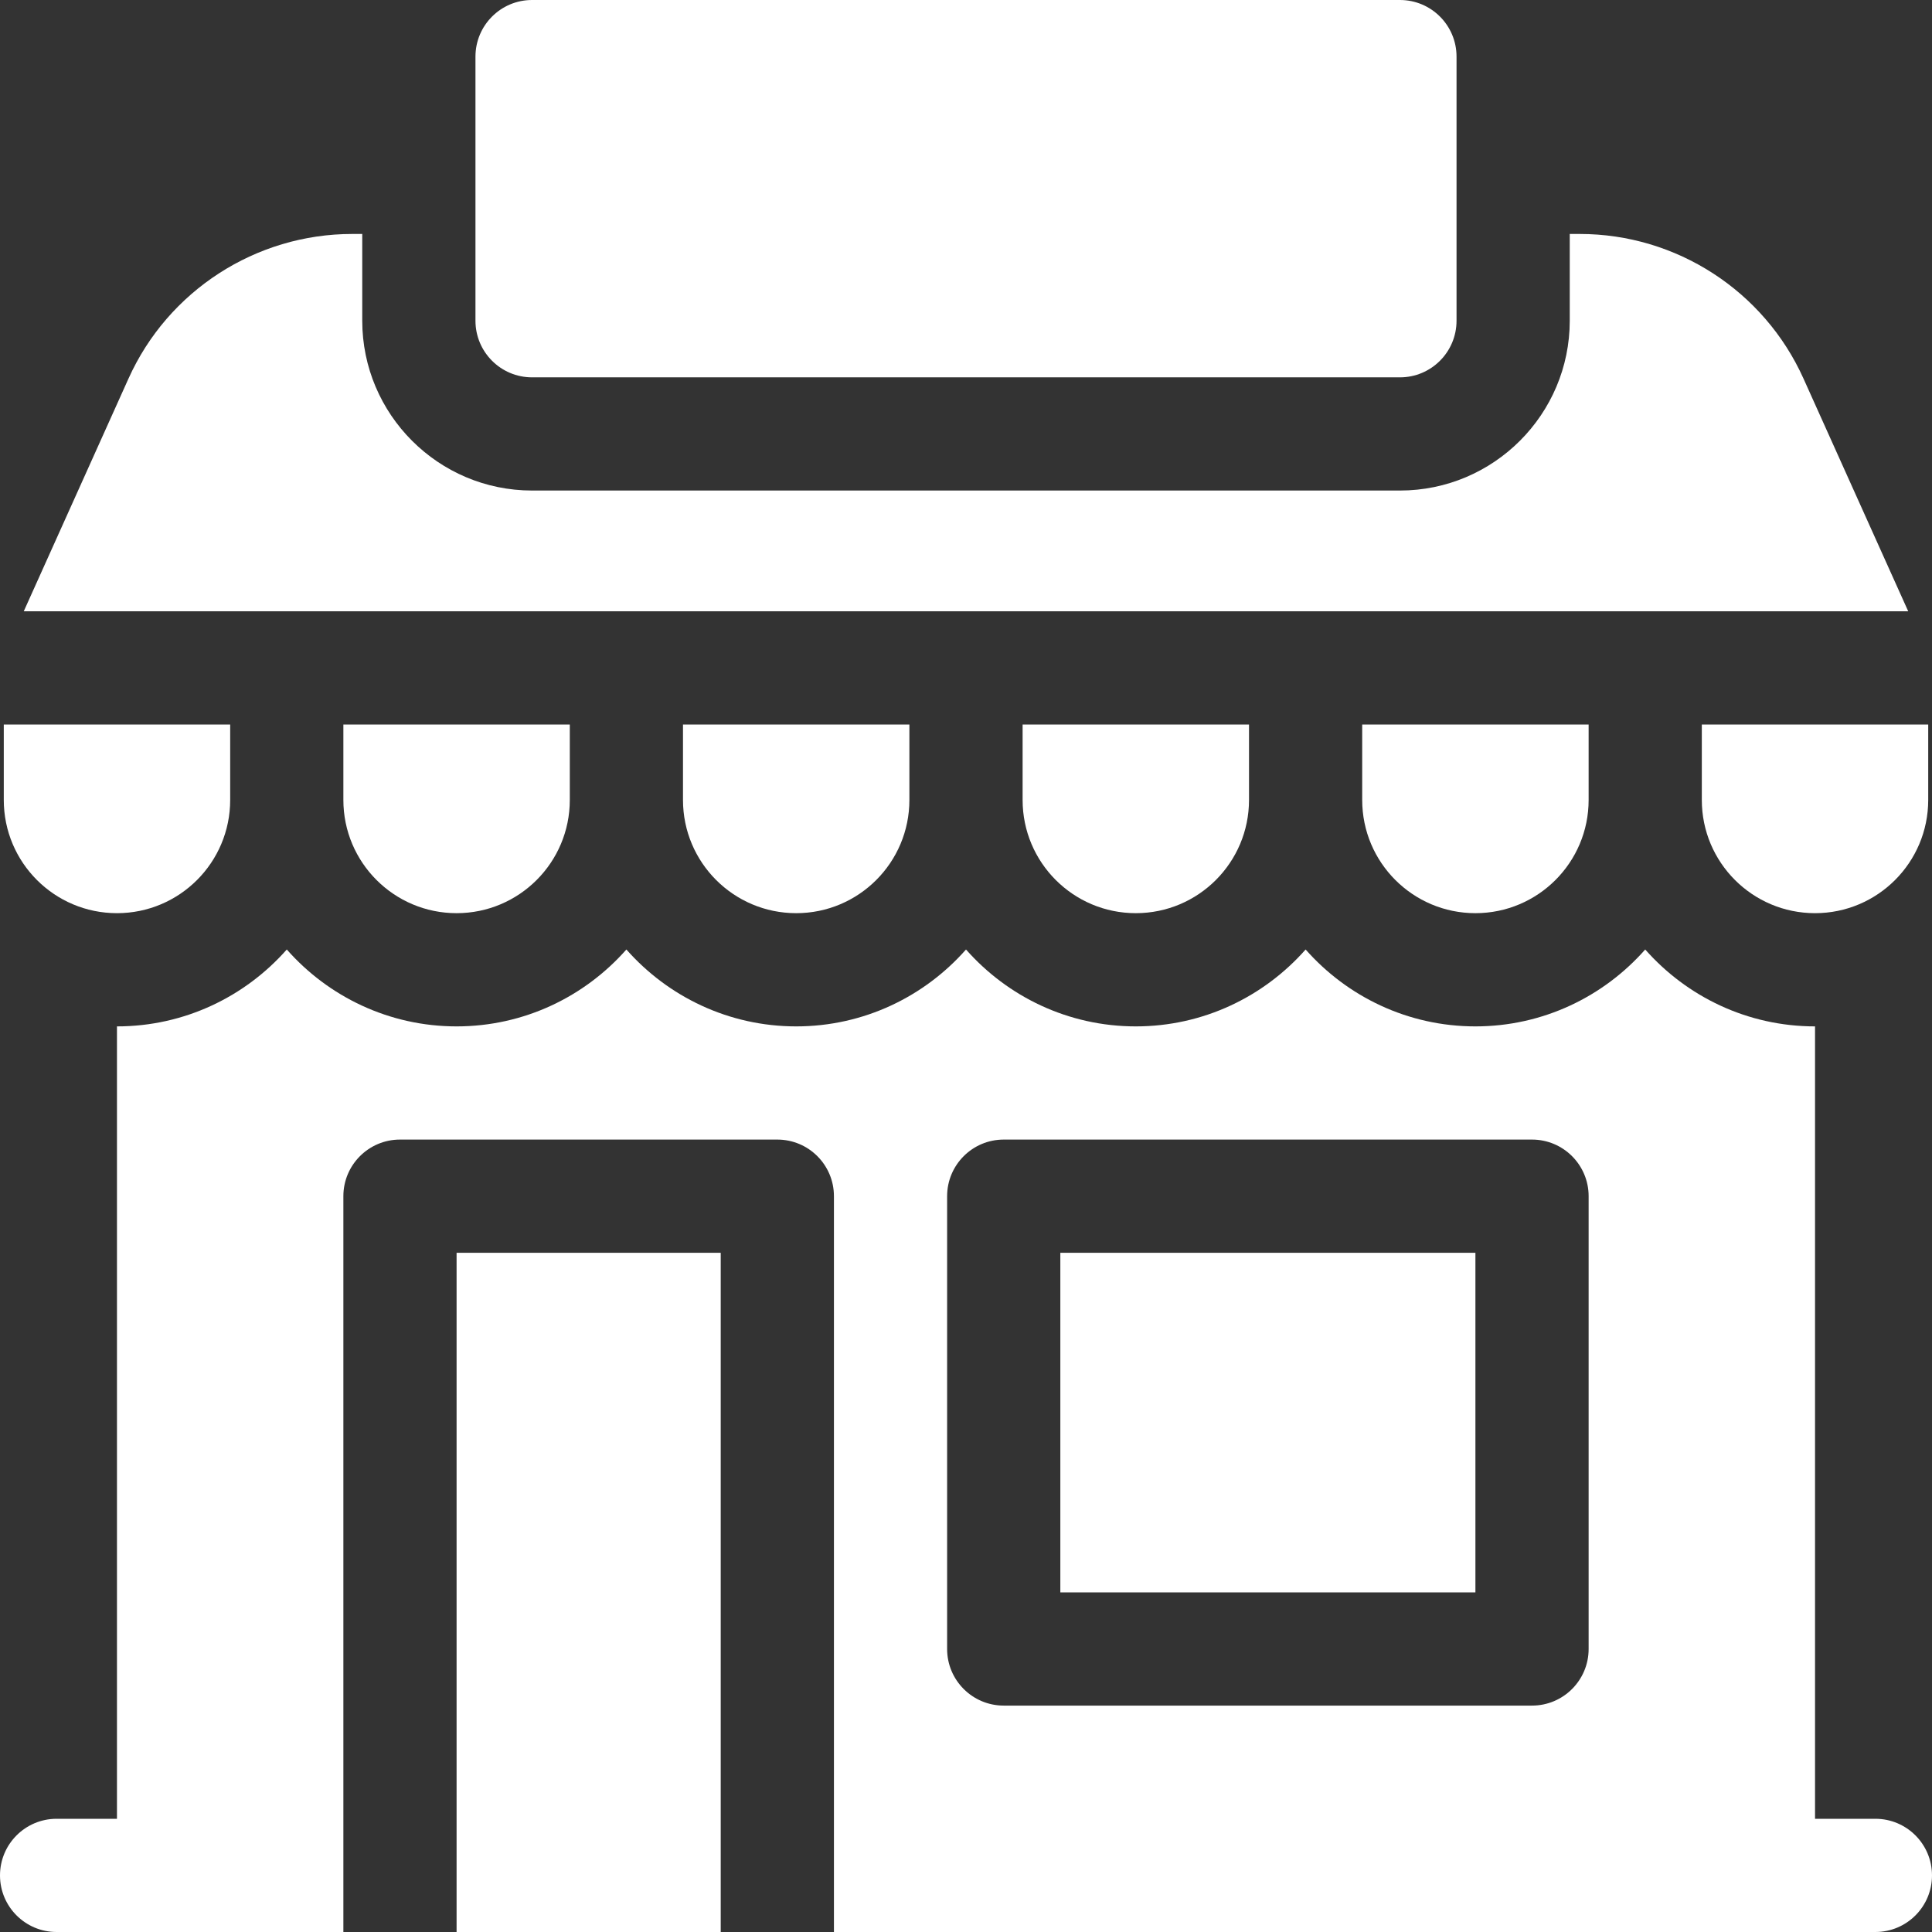
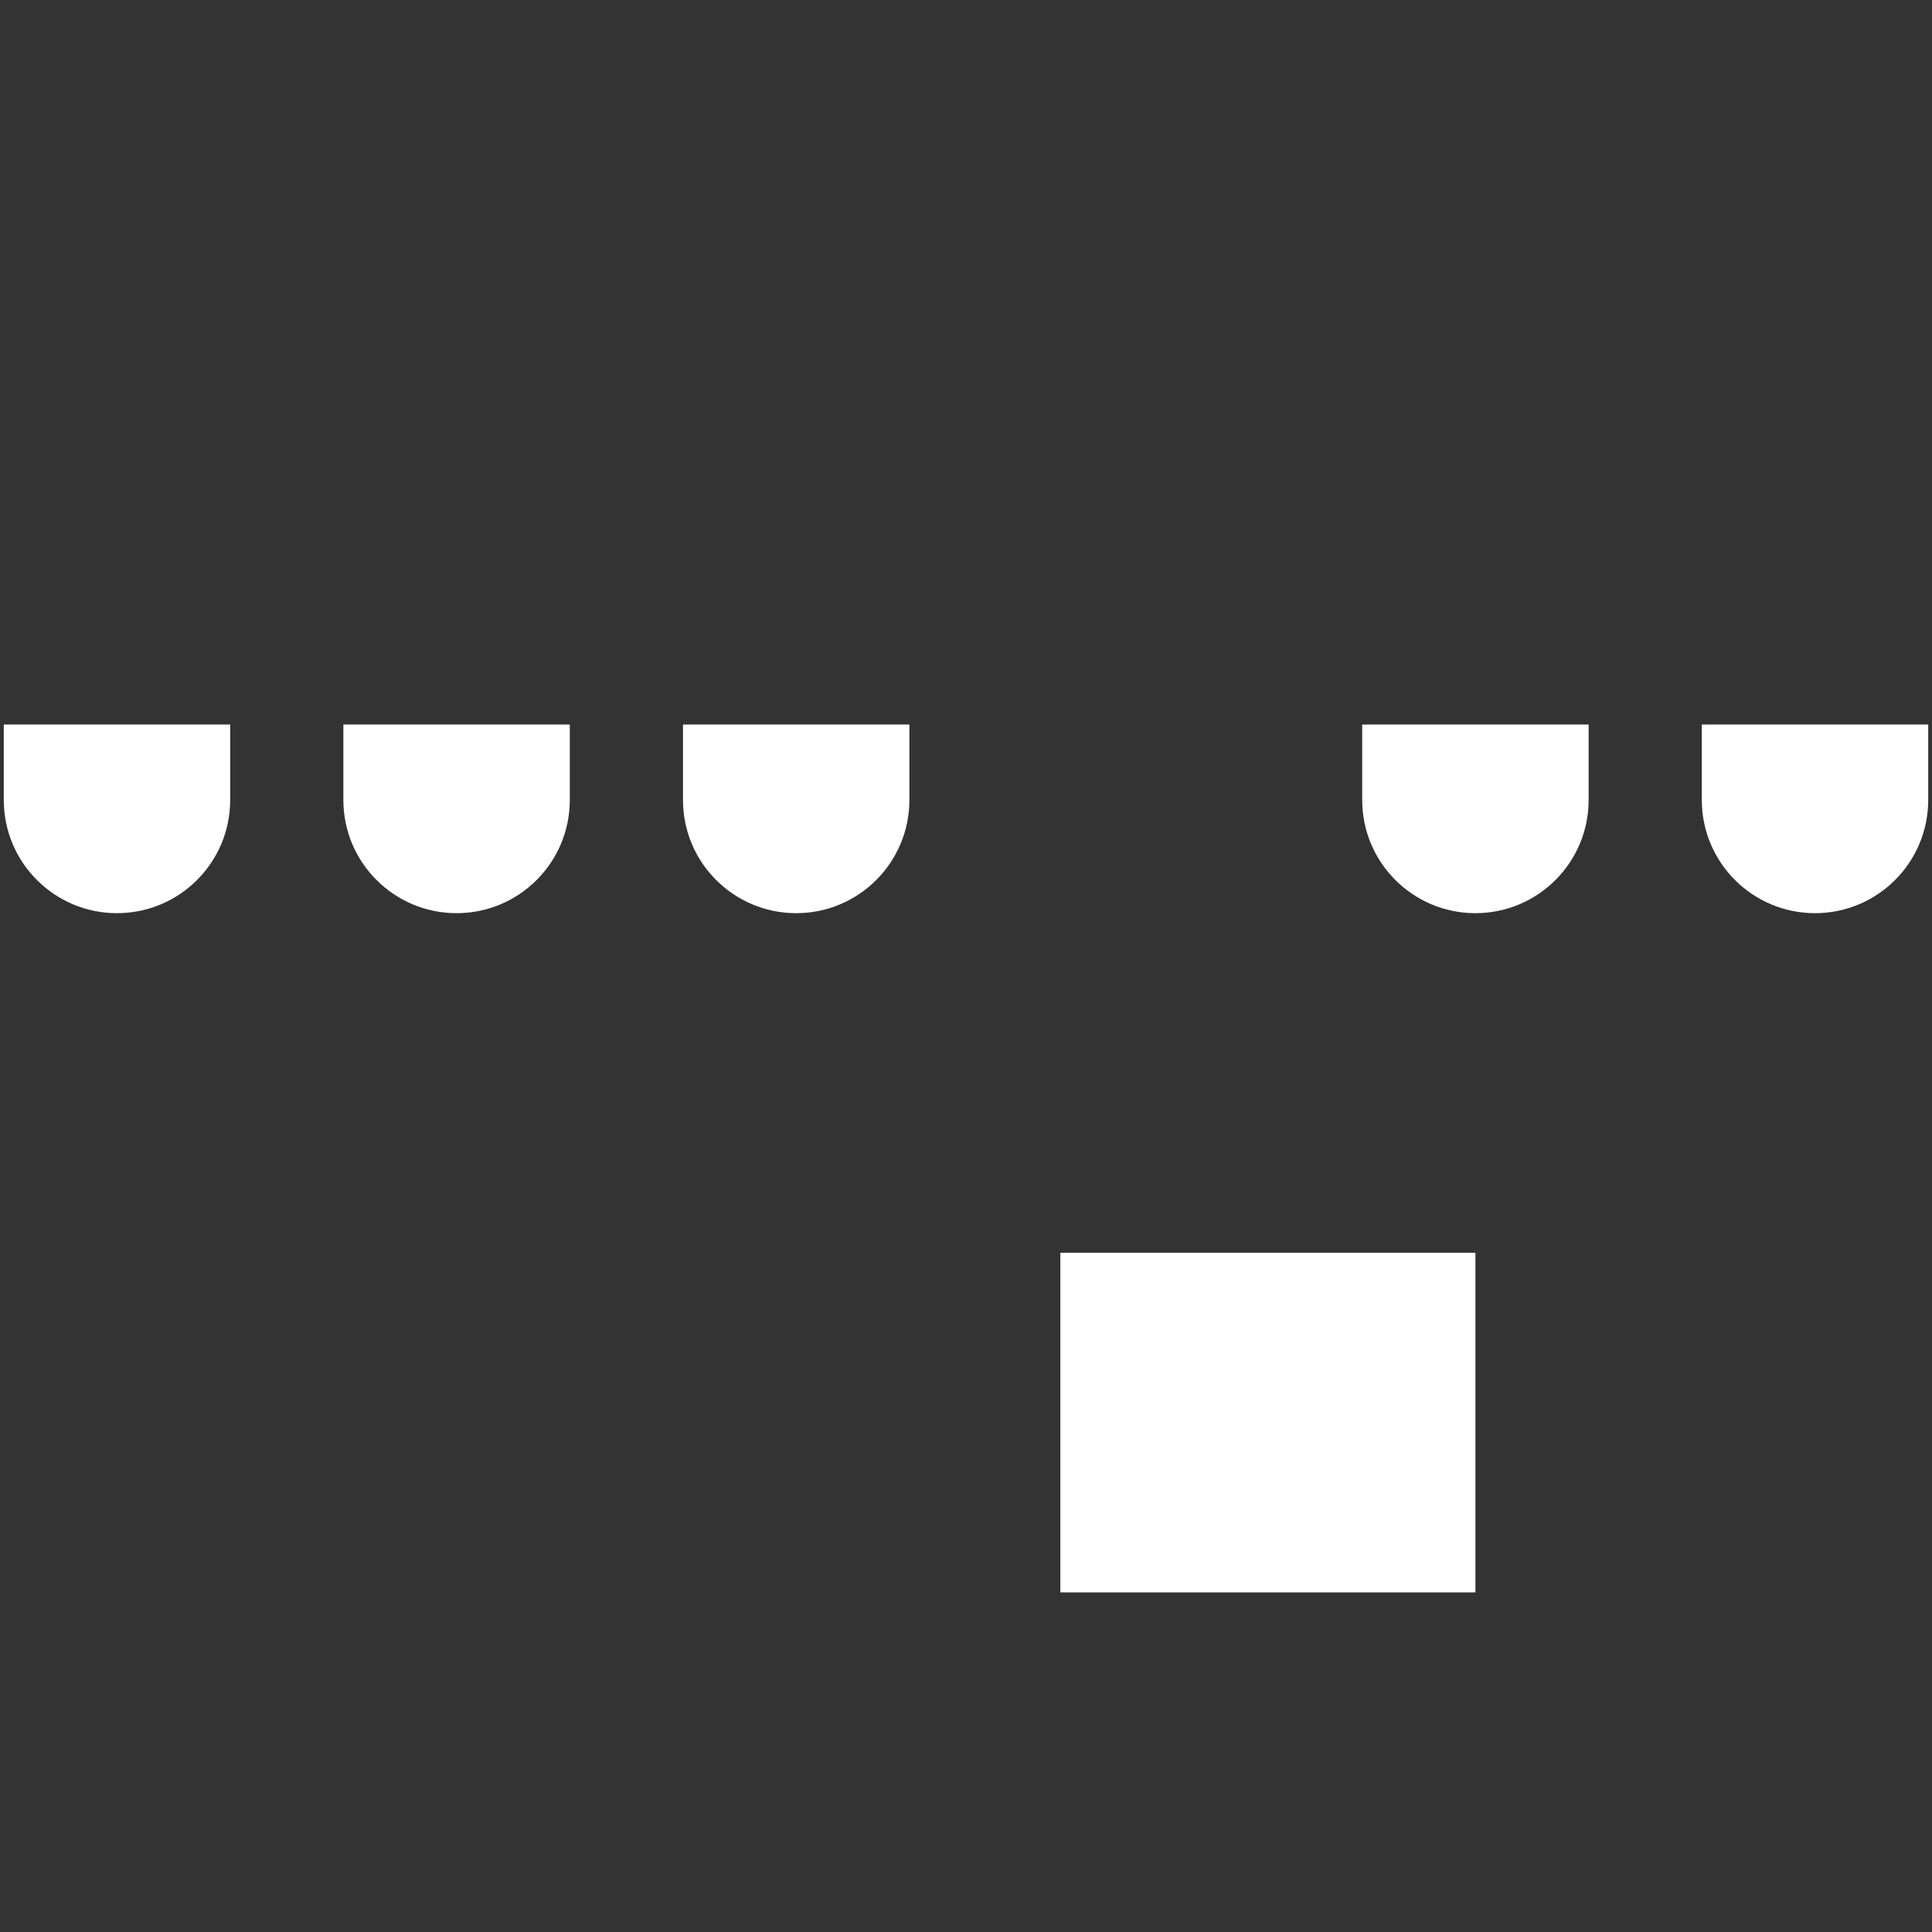
<svg xmlns="http://www.w3.org/2000/svg" width="70" height="70" viewBox="0 0 70 70" fill="none">
  <rect x="0" y="0" width="70" height="70" fill="#333333" stroke="none" />
-   <path d="M50.723 0H19.277C18.145 0 17.227 0.918 17.227 2.051V11.621C17.227 12.754 18.145 13.672 19.277 13.672H50.723C51.855 13.672 52.773 12.754 52.773 11.621V2.051C52.773 0.918 51.855 0 50.723 0Z" fill="white" />
-   <path d="M16.543 45.391H26.113V70H16.543V45.391Z" fill="white" />
  <path d="M38.418 45.391H53.457V57.695H38.418V45.391Z" fill="white" />
  <path d="M28.848 33.086C31.113 33.086 32.949 31.25 32.949 28.984V26.25H24.746V28.984C24.746 31.25 26.582 33.086 28.848 33.086Z" fill="white" />
  <path d="M65.762 33.086C68.027 33.086 69.863 31.25 69.863 28.984V26.25H61.66V28.984C61.66 31.25 63.496 33.086 65.762 33.086Z" fill="white" />
  <path d="M16.543 33.086C18.808 33.086 20.645 31.25 20.645 28.984V26.25H12.441V28.984C12.441 31.25 14.278 33.086 16.543 33.086Z" fill="white" />
  <path d="M4.238 33.086C6.504 33.086 8.34 31.25 8.34 28.984V26.25H0.137V28.984C0.137 31.25 1.973 33.086 4.238 33.086Z" fill="white" />
  <path d="M53.457 33.086C55.722 33.086 57.559 31.25 57.559 28.984V26.25H49.355V28.984C49.355 31.25 51.192 33.086 53.457 33.086Z" fill="white" />
-   <path d="M41.152 33.086C43.418 33.086 45.254 31.25 45.254 28.984V26.25H37.051V28.984C37.051 31.25 38.887 33.086 41.152 33.086Z" fill="white" />
-   <path d="M65.344 13.717C63.912 10.533 60.731 8.477 57.24 8.477H56.875V11.621C56.875 15.014 54.115 17.773 50.723 17.773H19.277C15.885 17.773 13.125 15.014 13.125 11.621V8.477H12.76C9.269 8.477 6.088 10.533 4.656 13.716L0.861 22.148H69.138L65.344 13.717Z" fill="white" />
-   <path d="M67.949 65.898H65.762V37.188C63.313 37.188 61.114 36.108 59.609 34.402C58.105 36.108 55.905 37.188 53.457 37.188C51.009 37.188 48.809 36.108 47.305 34.402C45.8 36.108 43.601 37.188 41.152 37.188C38.704 37.188 36.504 36.108 35 34.402C33.496 36.108 31.296 37.188 28.848 37.188C26.399 37.188 24.2 36.108 22.695 34.402C21.191 36.108 18.991 37.188 16.543 37.188C14.095 37.188 11.895 36.108 10.391 34.402C8.886 36.108 6.687 37.188 4.238 37.188V65.898H2.051C0.918 65.898 0 66.817 0 67.949C0 69.082 0.918 70 2.051 70H12.441V43.34C12.441 42.207 13.36 41.289 14.492 41.289H28.164C29.297 41.289 30.215 42.207 30.215 43.34V70H67.949C69.082 70 70 69.082 70 67.949C70 66.817 69.082 65.898 67.949 65.898ZM57.559 59.746C57.559 60.879 56.64 61.797 55.508 61.797H36.367C35.235 61.797 34.316 60.879 34.316 59.746V43.34C34.316 42.207 35.235 41.289 36.367 41.289H55.508C56.64 41.289 57.559 42.207 57.559 43.34V59.746Z" fill="white" />
</svg>